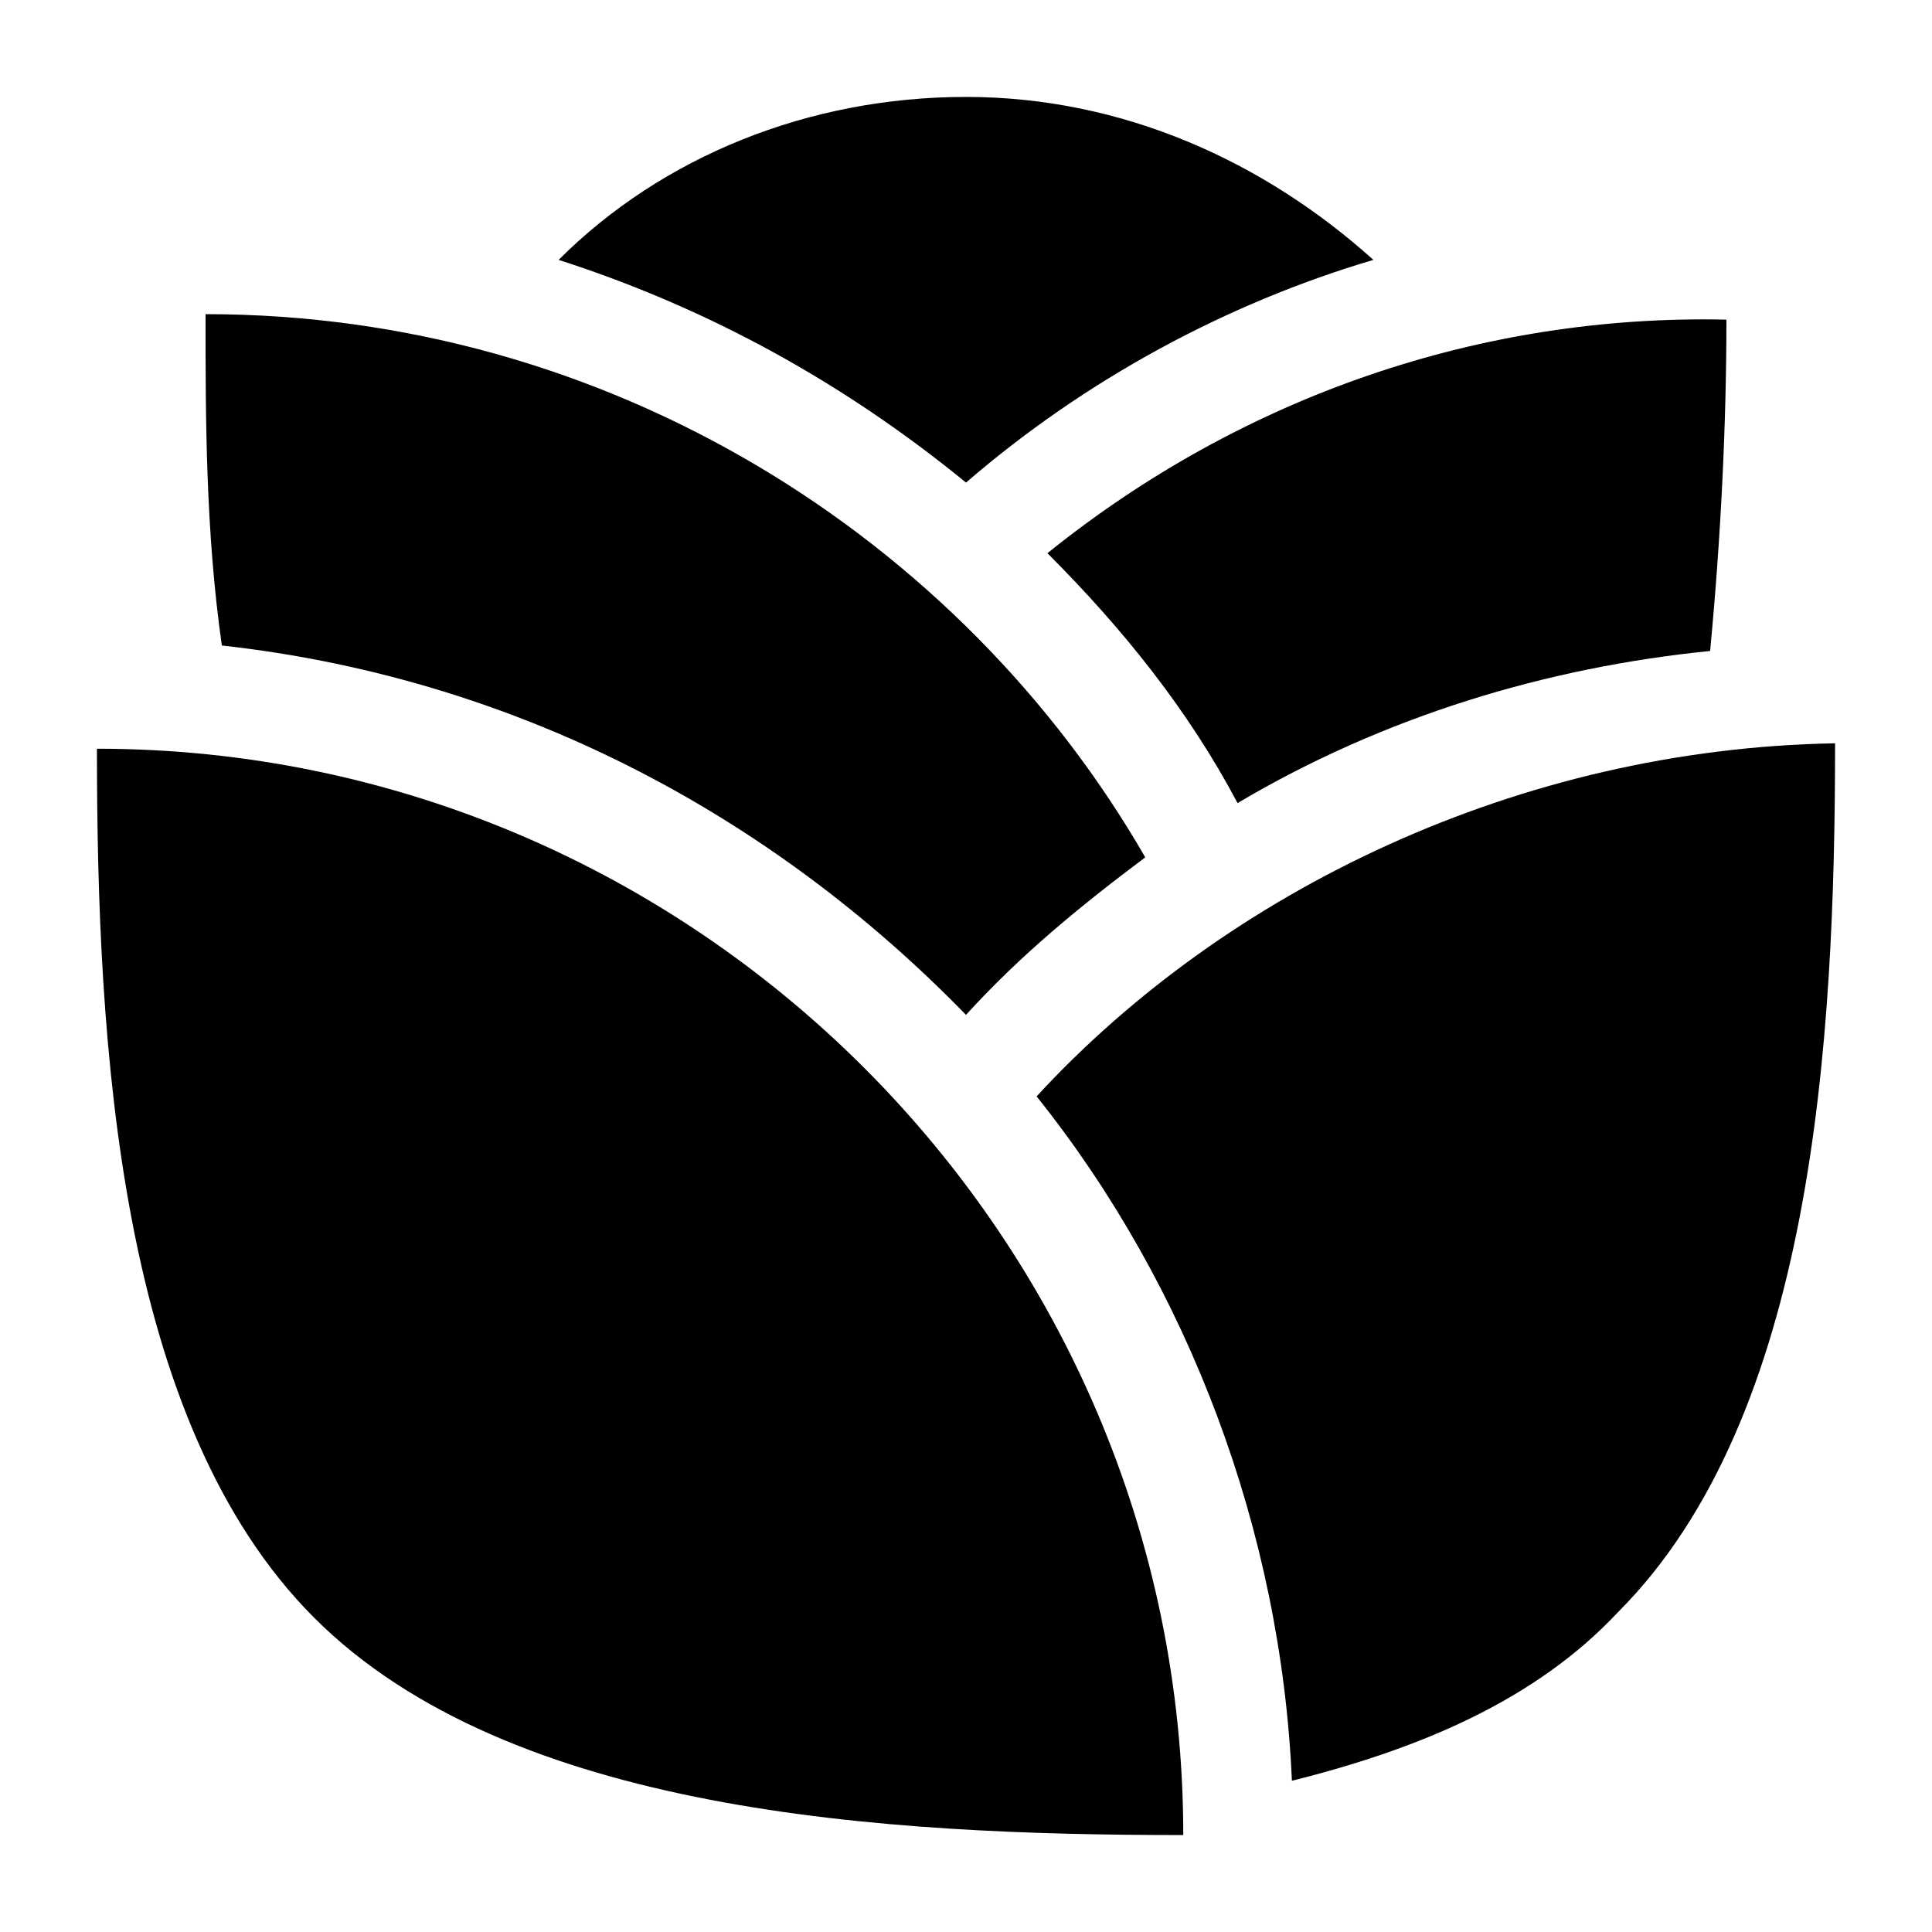
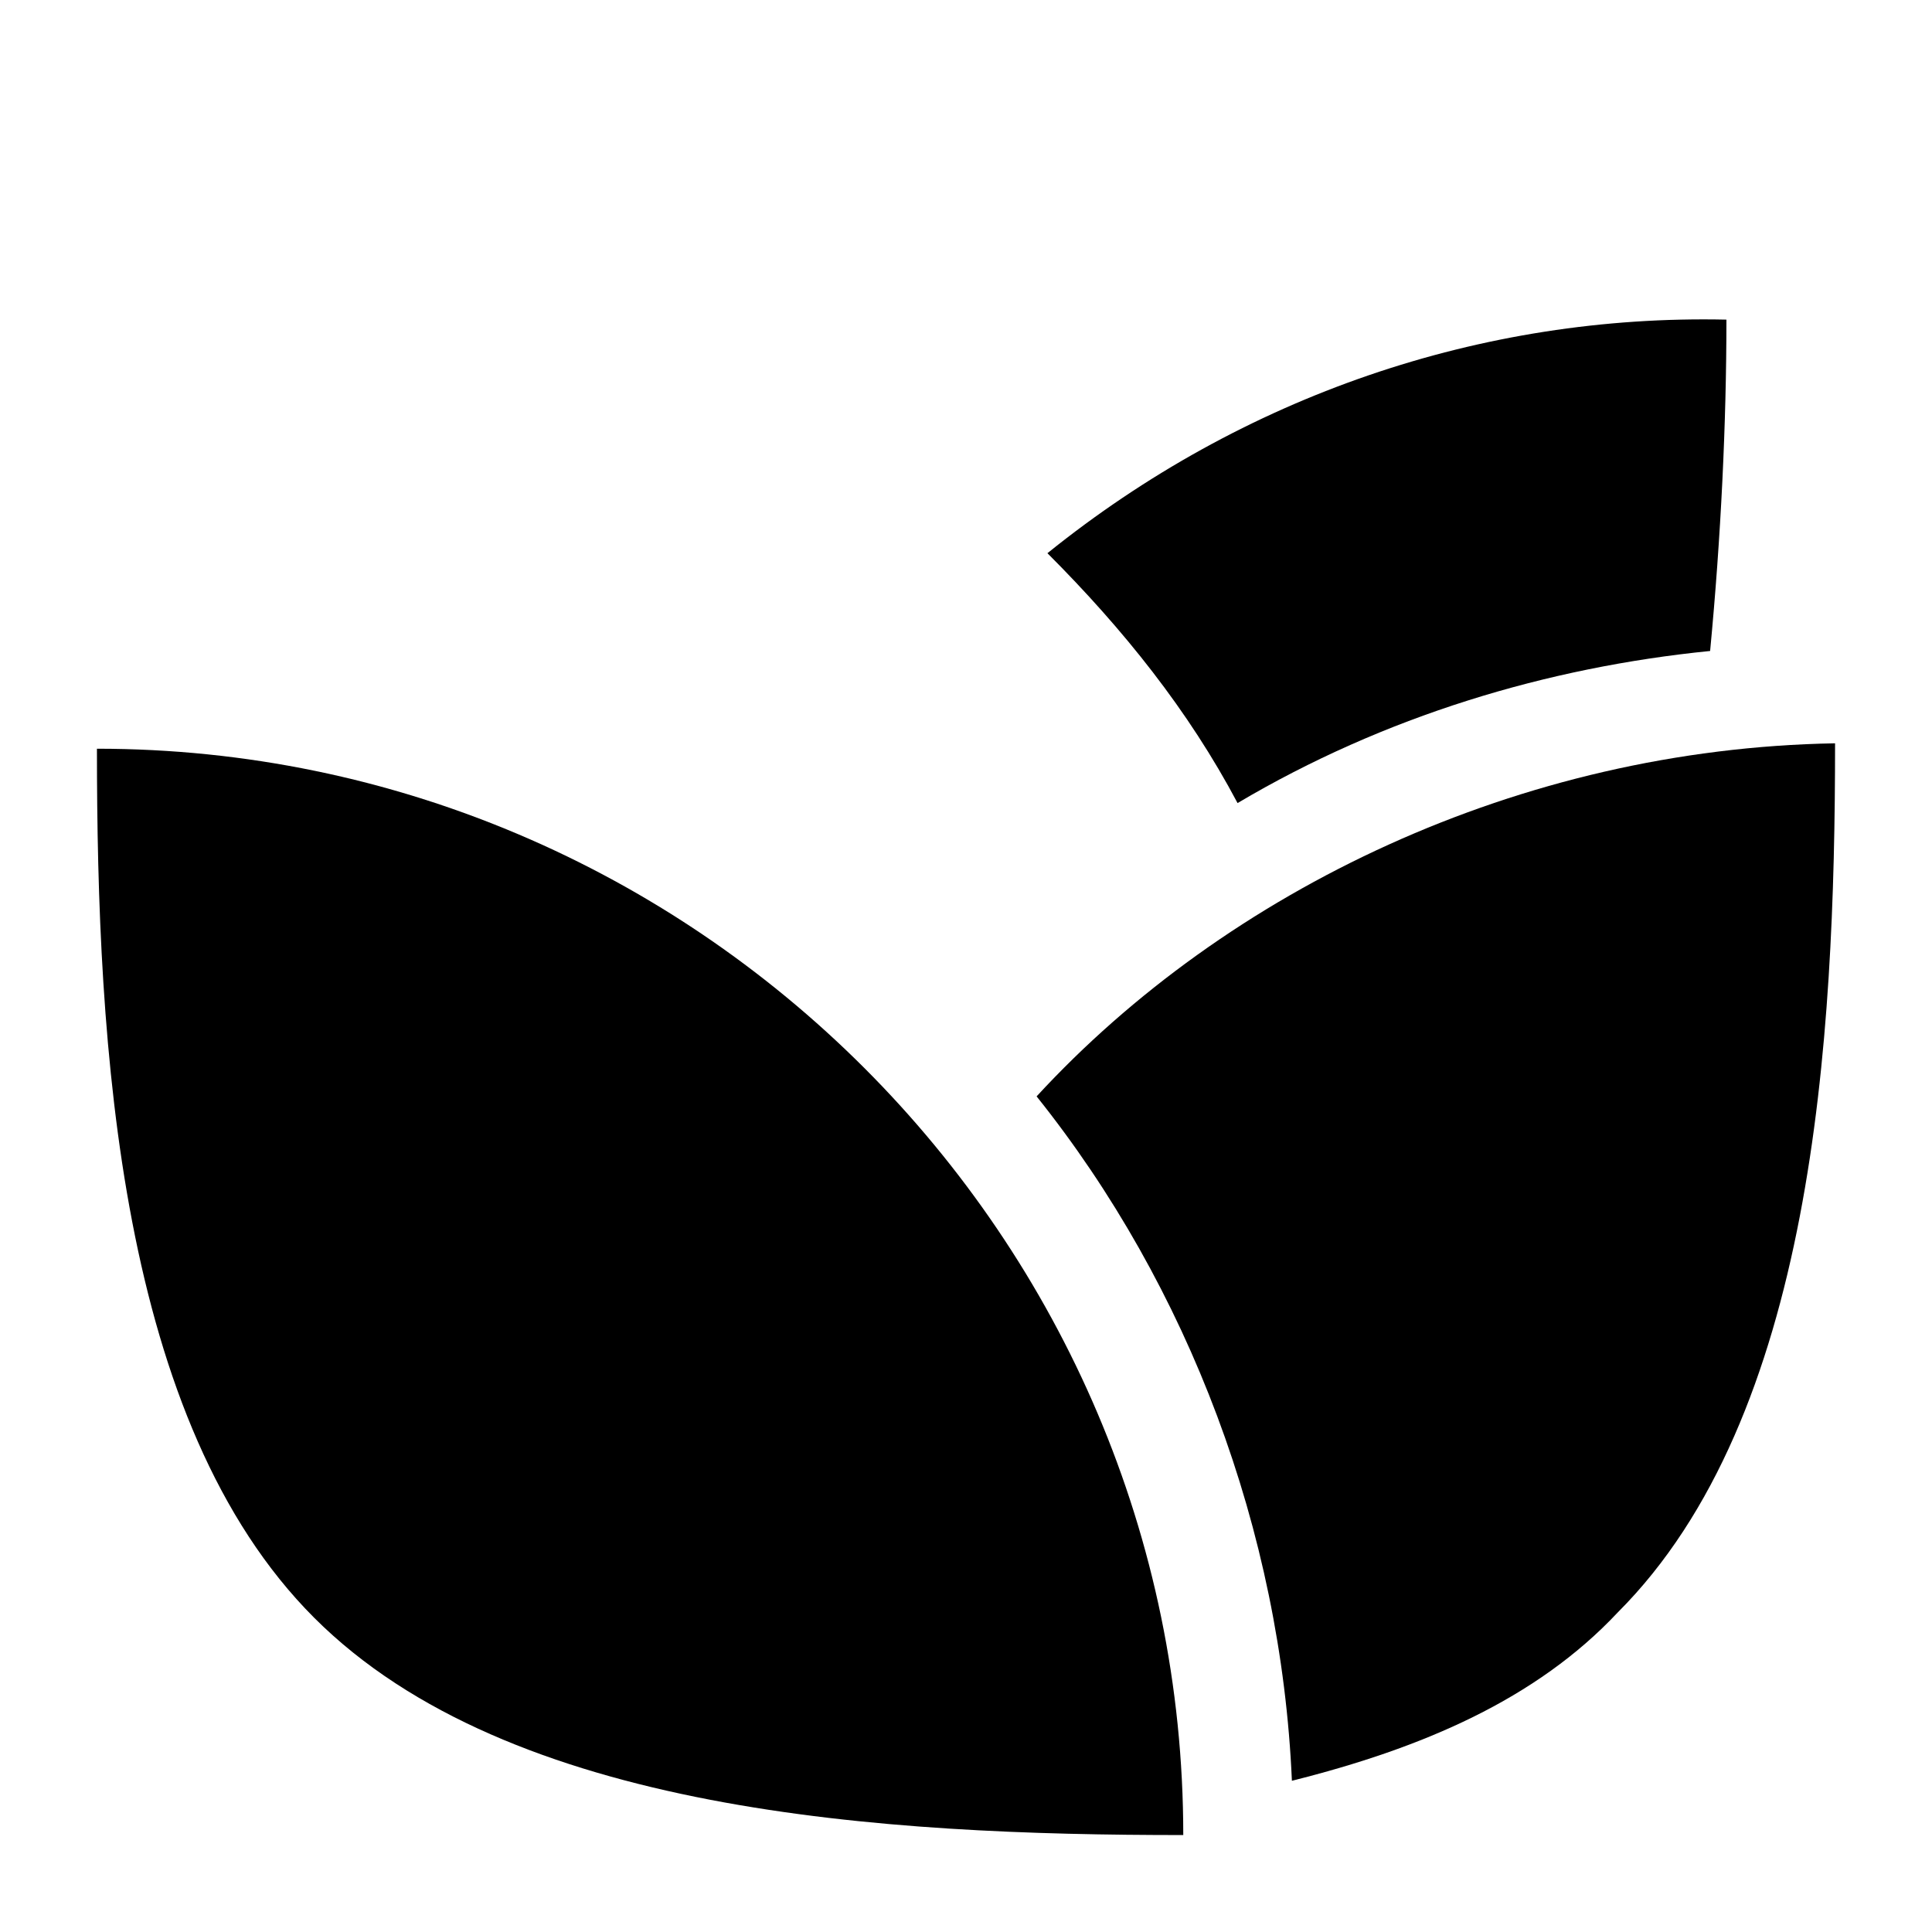
<svg xmlns="http://www.w3.org/2000/svg" fill="#000000" width="800px" height="800px" version="1.1" viewBox="144 144 512 512">
  <g>
    <path d="m169.69 342.42c0 79.172 5.758 178.49 57.578 230.31s151.14 57.578 230.31 57.578c0-158.34-129.55-287.89-287.89-287.89z" />
-     <path d="m418.71 434.55c40.305 50.383 64.777 115.16 67.656 181.37 34.547-8.637 64.777-21.594 86.367-44.625 51.82-51.82 57.578-151.14 57.578-230.31-83.488 1.441-161.22 38.867-211.6 93.566z" />
-     <path d="m400 412.95c14.395-15.836 30.23-28.789 47.504-41.746-48.941-84.93-142.51-143.95-249.03-143.95 0 27.352 0 57.578 4.32 87.809 77.727 8.637 145.38 44.625 197.2 97.883z" />
+     <path d="m418.71 434.55c40.305 50.383 64.777 115.16 67.656 181.37 34.547-8.637 64.777-21.594 86.367-44.625 51.82-51.82 57.578-151.14 57.578-230.31-83.488 1.441-161.22 38.867-211.6 93.566" />
    <path d="m471.97 356.82c38.867-23.031 82.051-35.988 125.23-40.305 2.879-30.23 4.32-60.457 4.32-87.809-64.781-1.438-128.12 20.152-179.94 61.898 20.152 20.152 37.426 41.742 50.383 66.215z" />
-     <path d="m507.96 212.87c-28.789-25.91-66.215-43.184-107.96-43.184s-80.609 15.836-107.96 43.184c40.305 12.957 76.293 33.109 107.96 59.02 31.672-27.352 69.098-47.504 107.96-59.02z" />
  </g>
</svg>